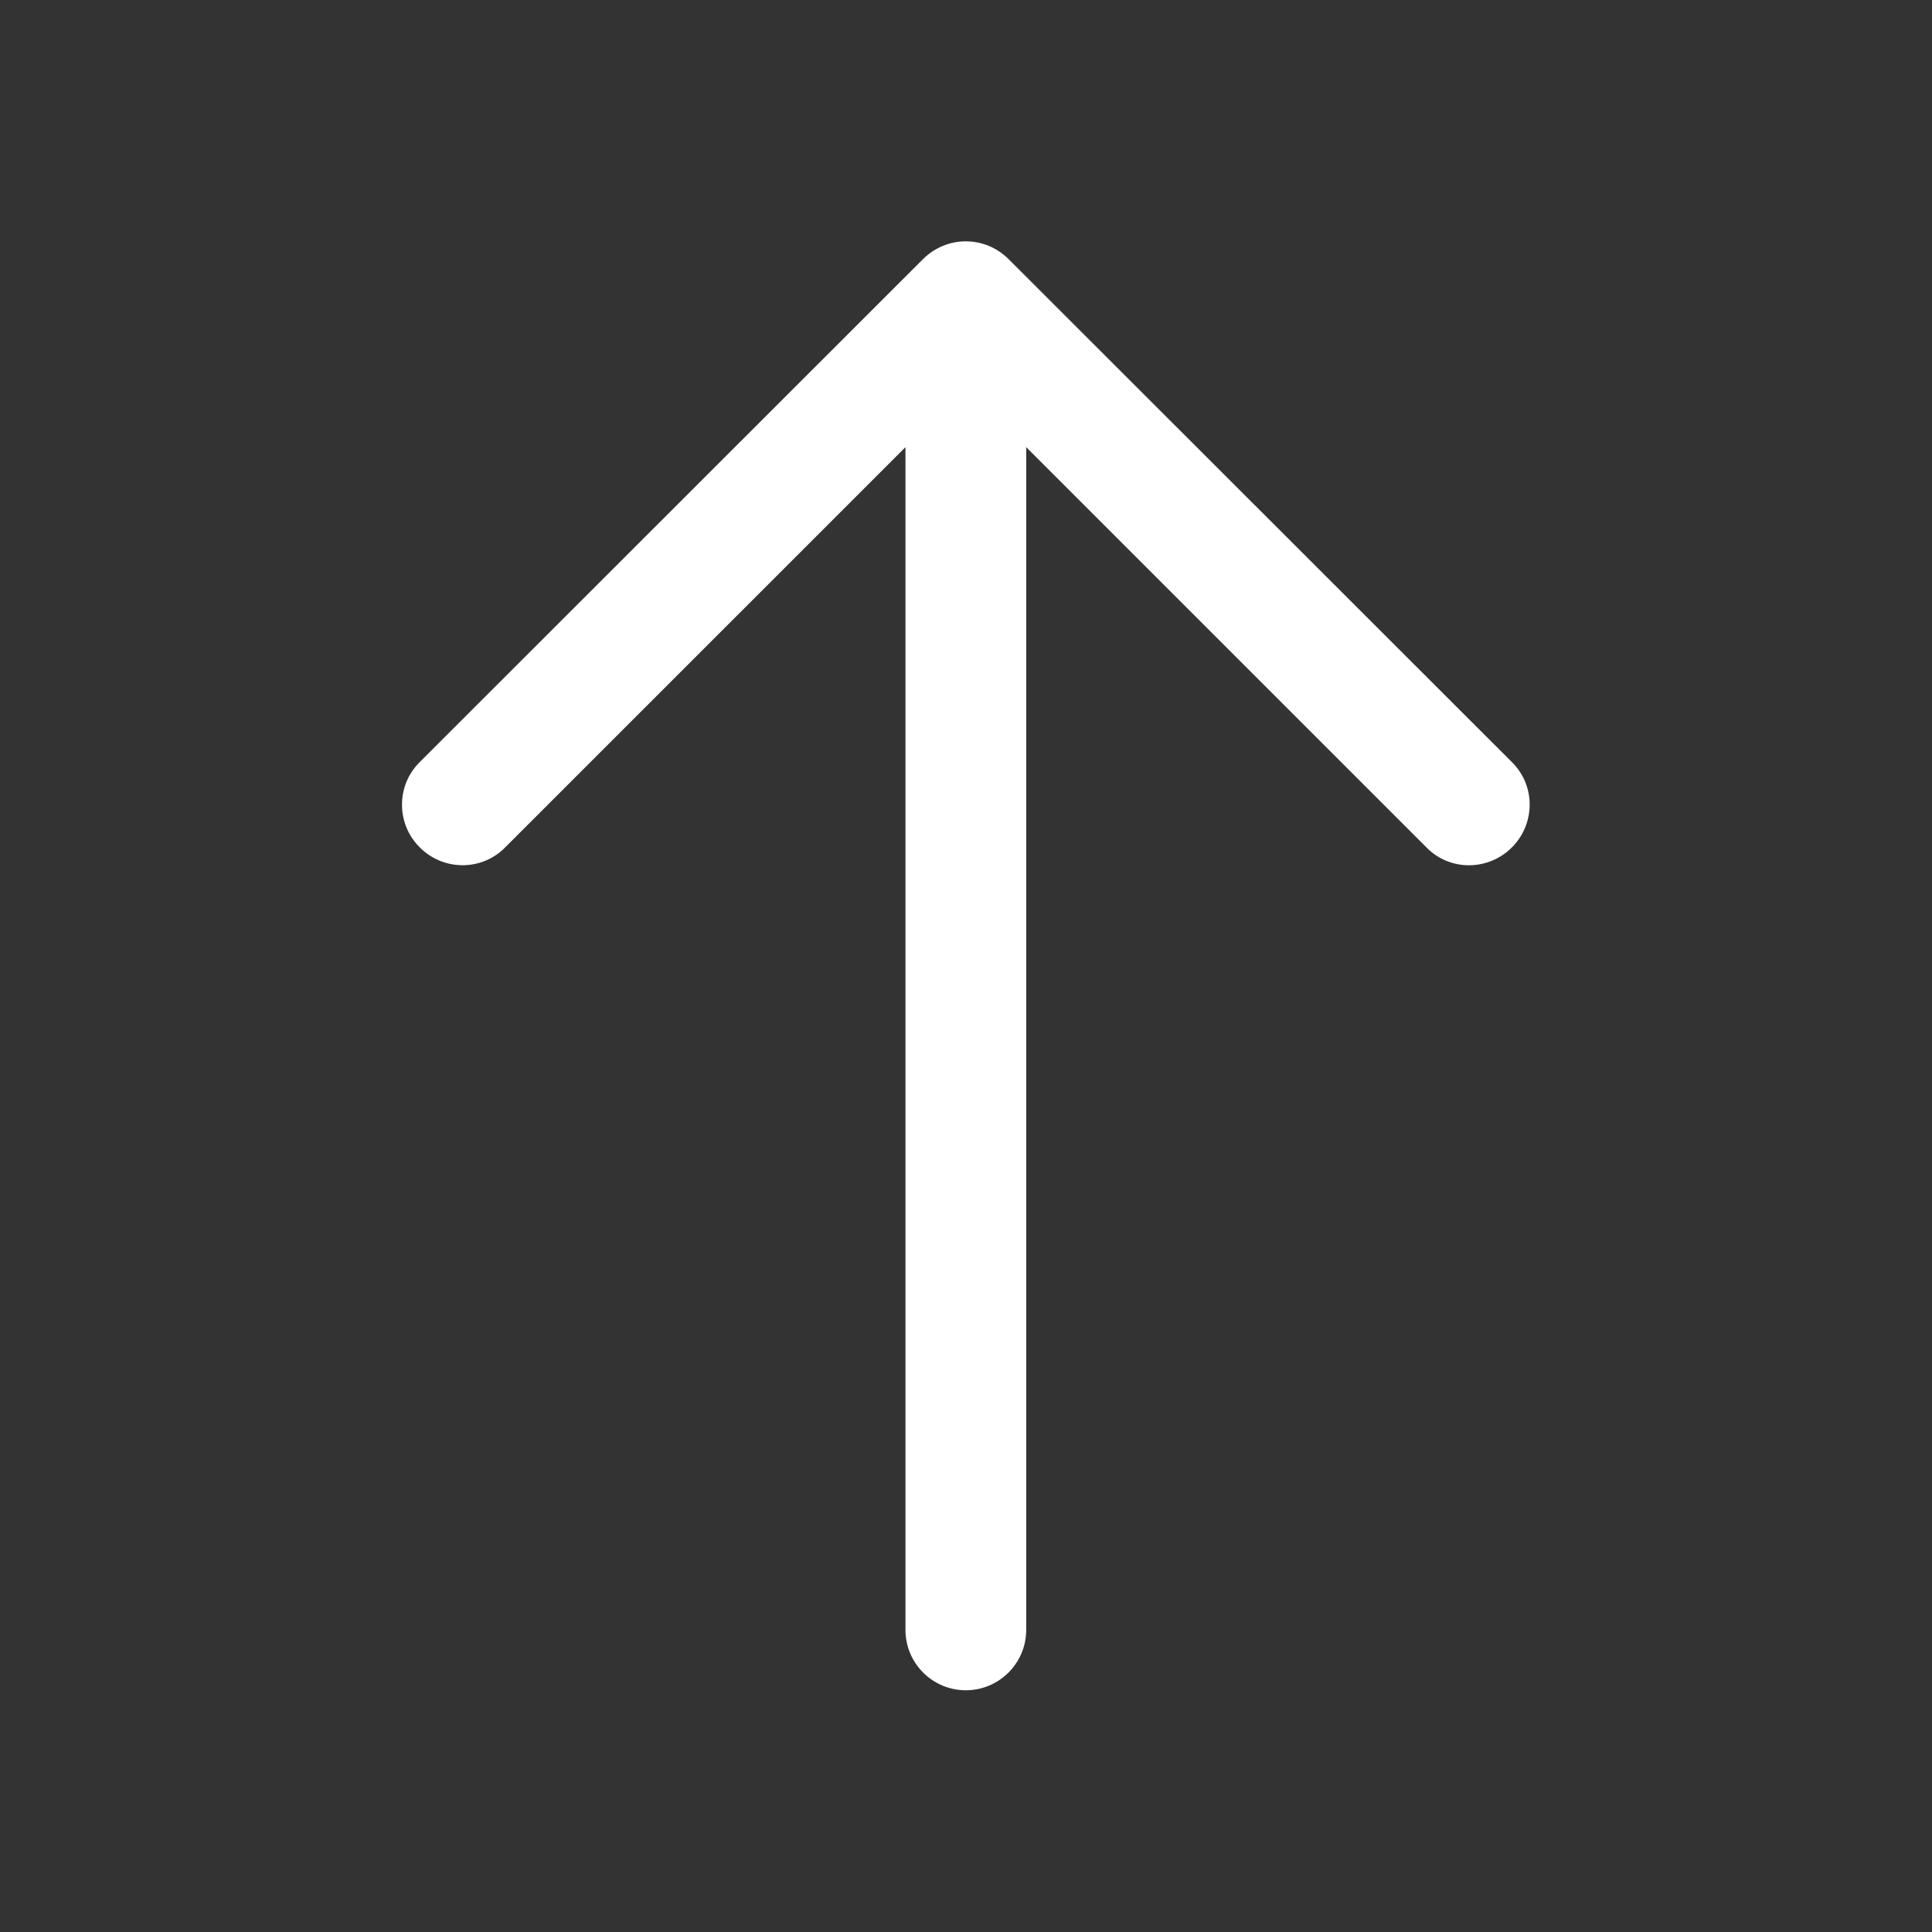
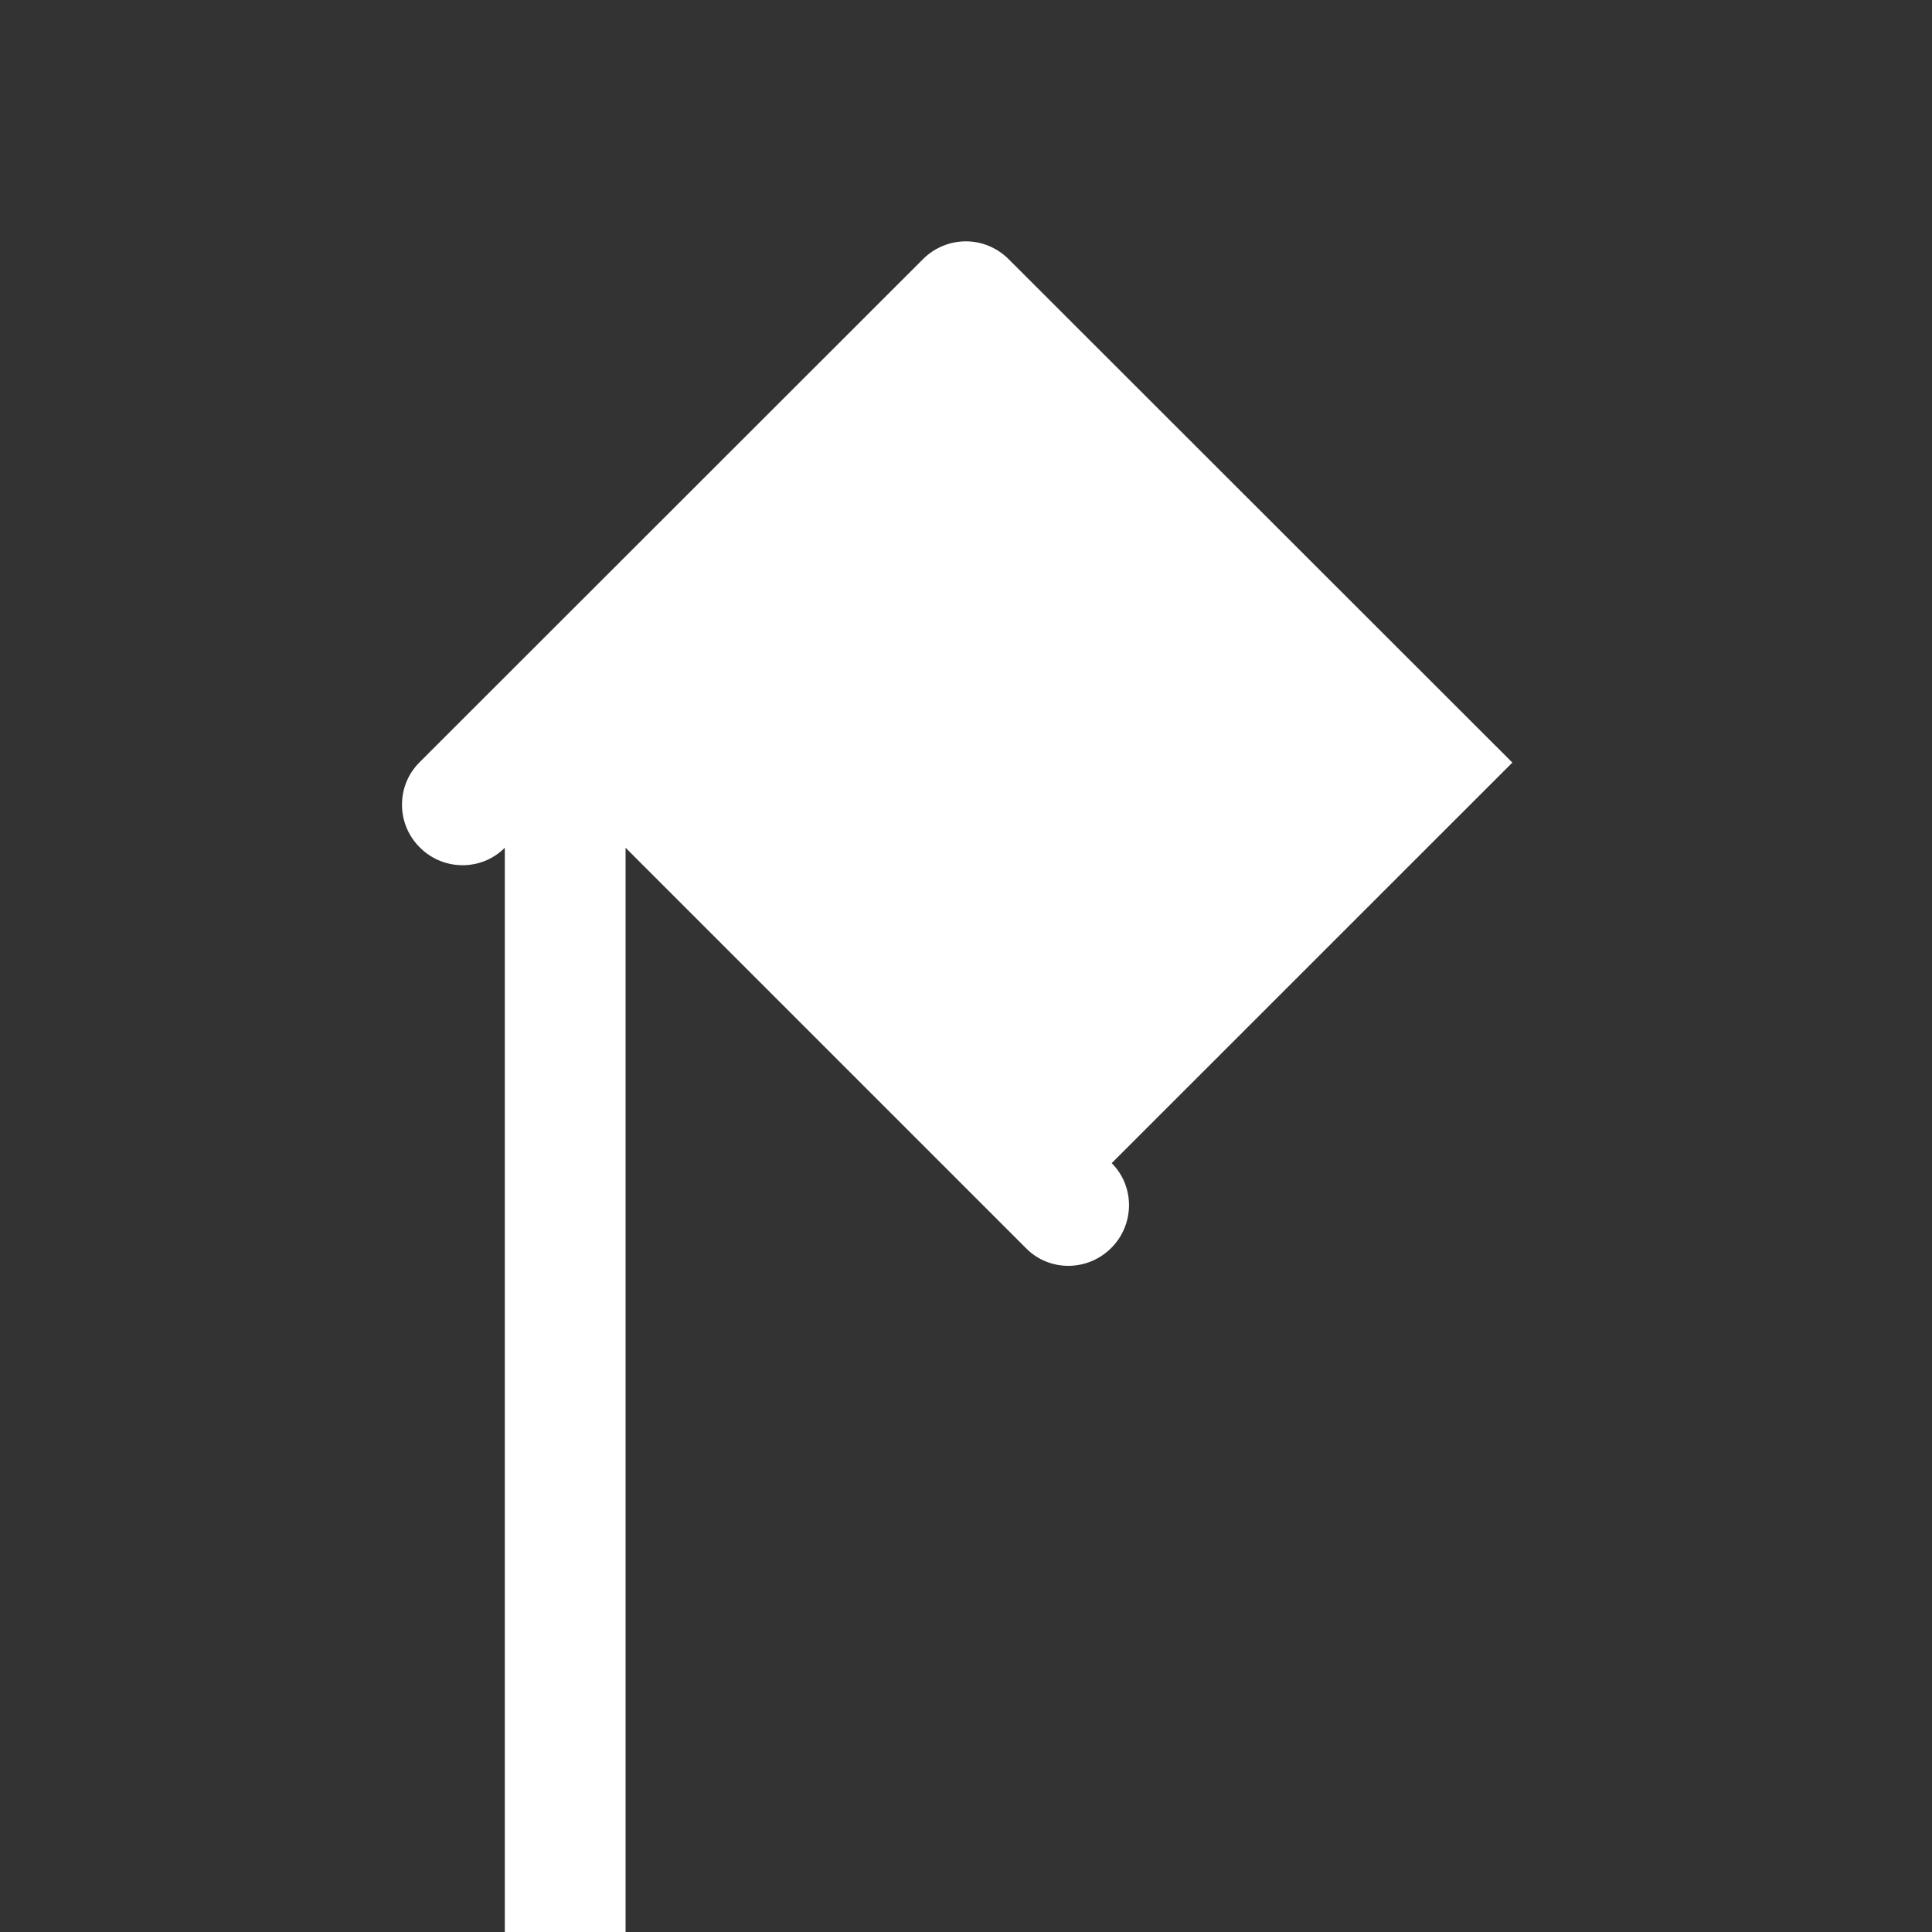
<svg xmlns="http://www.w3.org/2000/svg" clip-rule="evenodd" fill-rule="evenodd" stroke-linejoin="round" stroke-miterlimit="2" viewBox="0 0 24 24">
  <rect x="0" y="0" width="24" height="24" fill="#333333" stroke="none" />
-   <path fill="#fff" d="m18.787 9.473s-4.505-4.502-6.259-6.255c-.147-.146-.339-.22-.53-.22-.192 0-.384.074-.531.22-1.753 1.753-6.256 6.252-6.256 6.252-.147.147-.219.339-.217.532.001.19.075.38.221.525.292.293.766.295 1.056.004l4.977-4.976v14.692c0 .414.336.75.75.75.413 0 .75-.336.75-.75v-14.692l4.978 4.978c.289.29.762.287 1.055-.006.145-.145.219-.335.221-.525.002-.192-.07-.384-.215-.529z" fill-rule="nonzero" />
+   <path fill="#fff" d="m18.787 9.473s-4.505-4.502-6.259-6.255c-.147-.146-.339-.22-.53-.22-.192 0-.384.074-.531.22-1.753 1.753-6.256 6.252-6.256 6.252-.147.147-.219.339-.217.532.001.19.075.38.221.525.292.293.766.295 1.056.004v14.692c0 .414.336.75.75.75.413 0 .75-.336.75-.75v-14.692l4.978 4.978c.289.29.762.287 1.055-.006.145-.145.219-.335.221-.525.002-.192-.07-.384-.215-.529z" fill-rule="nonzero" />
</svg>